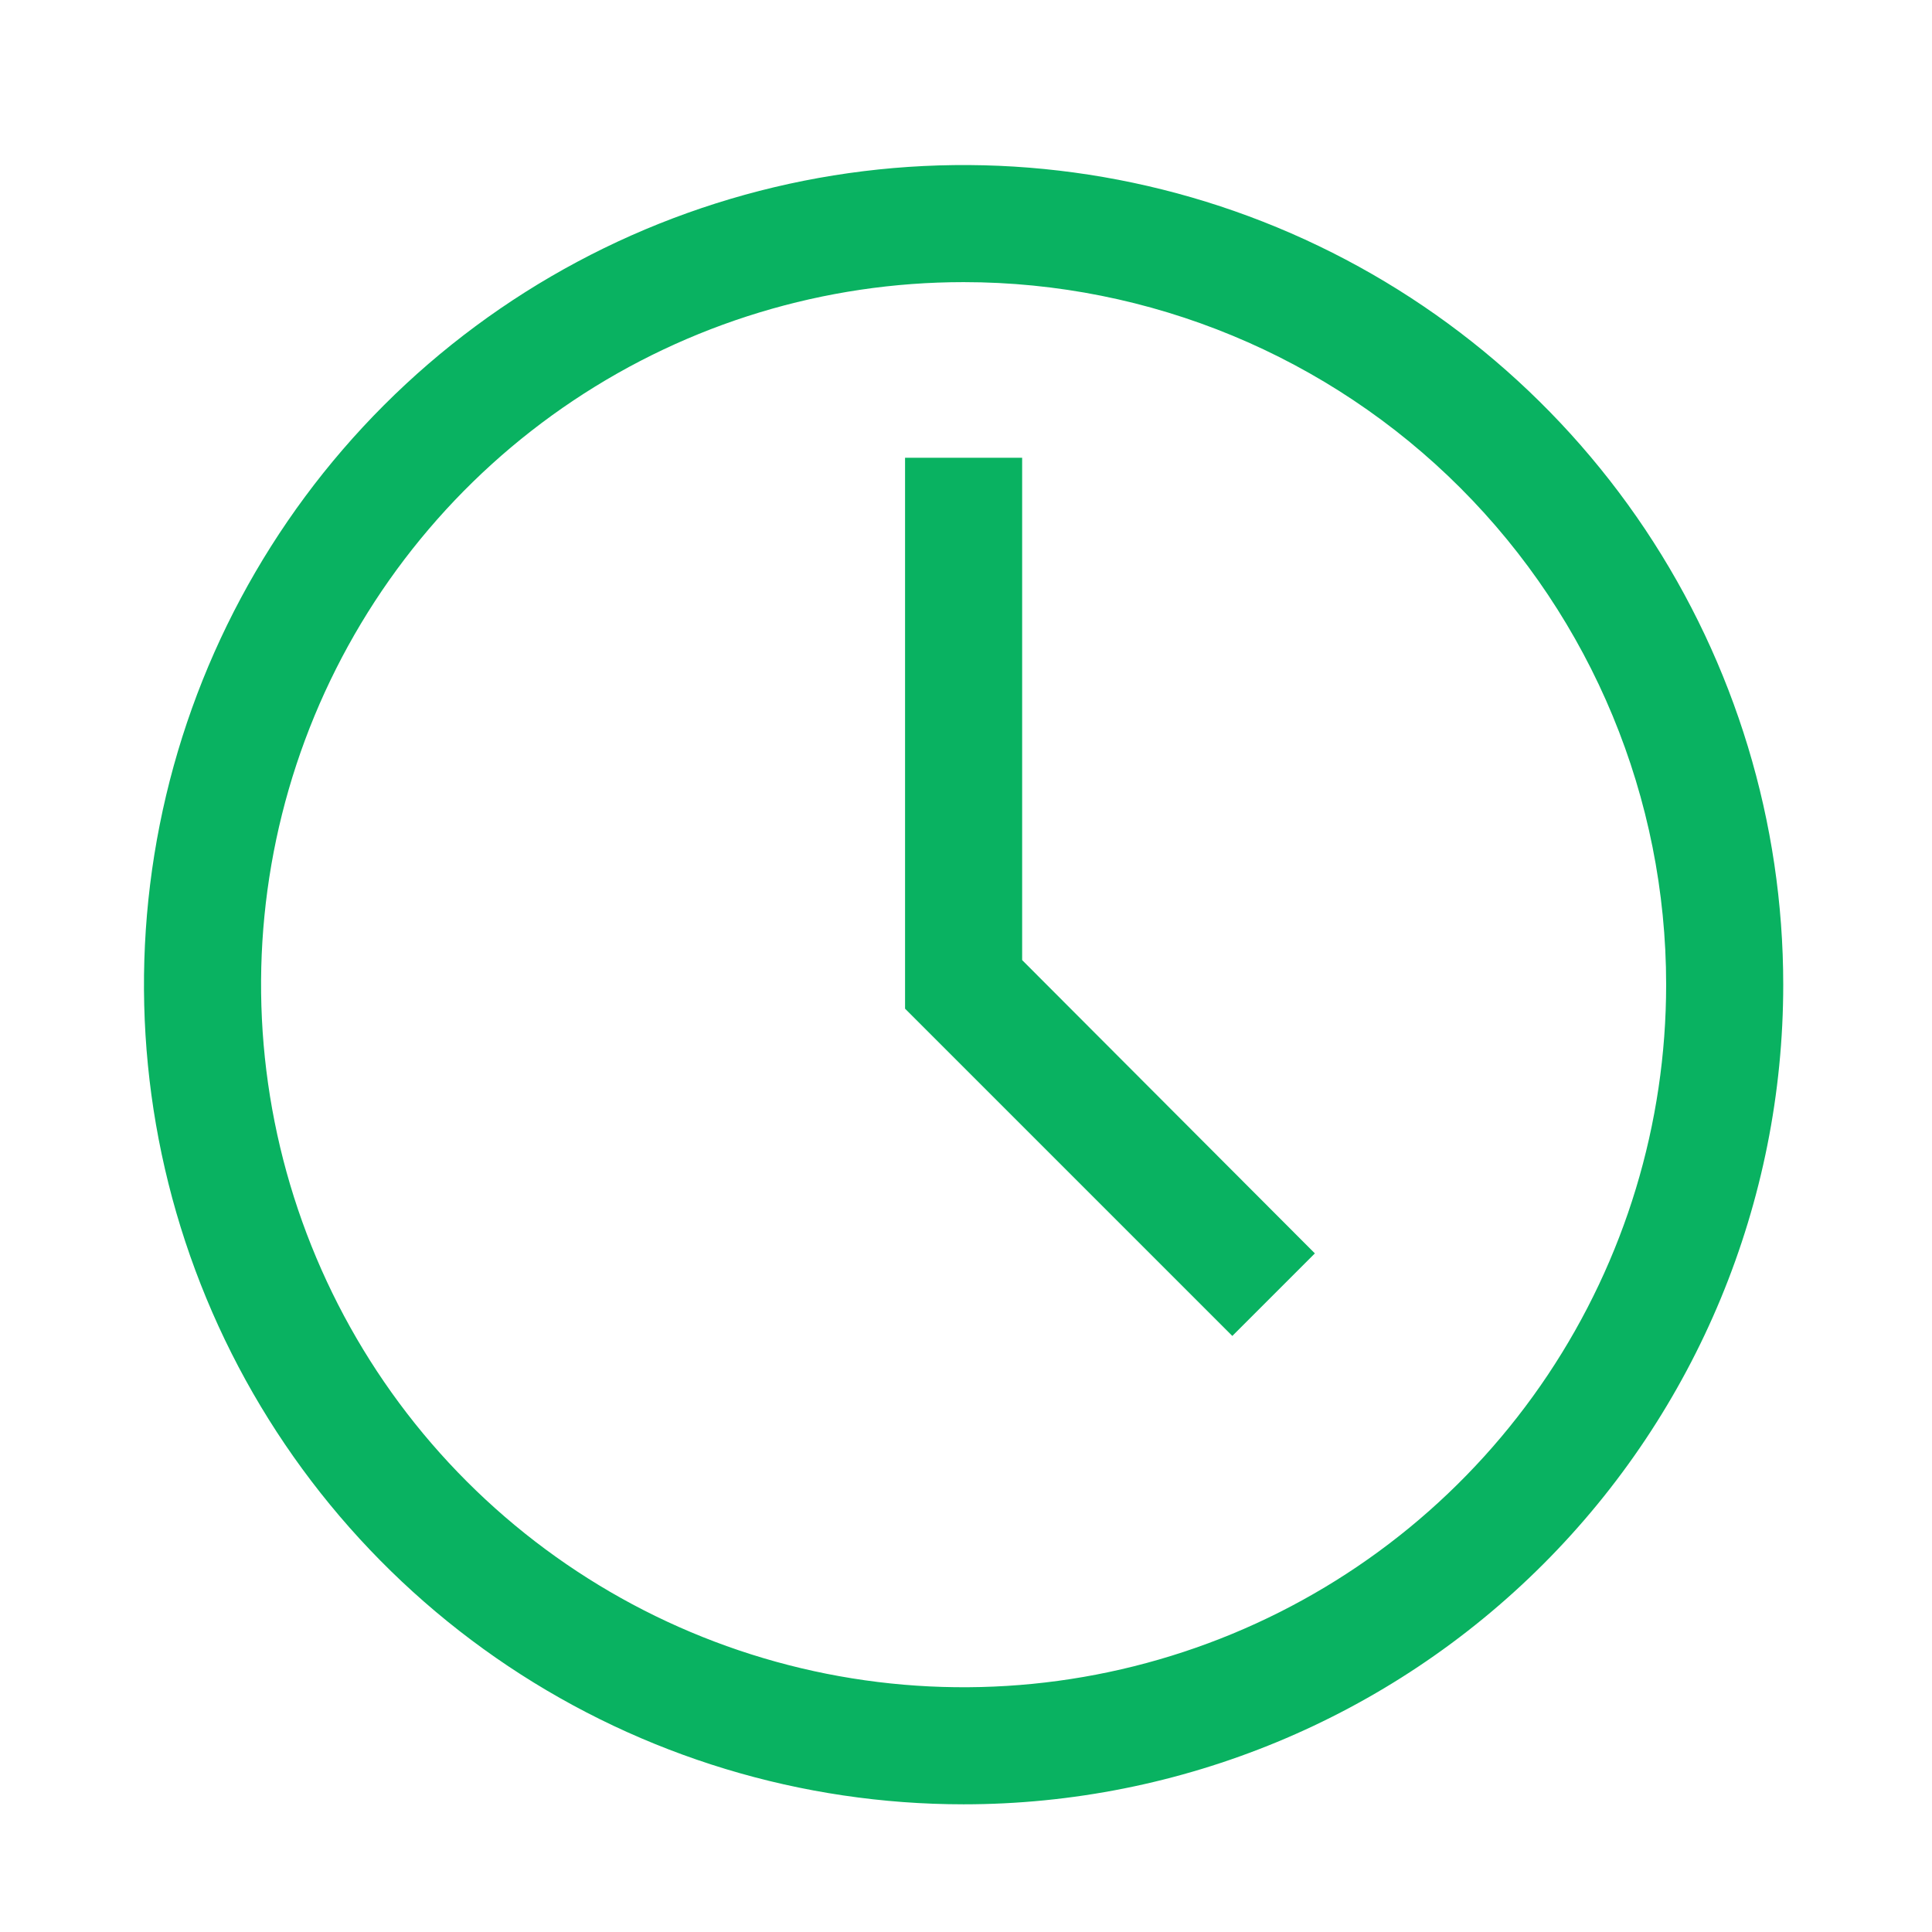
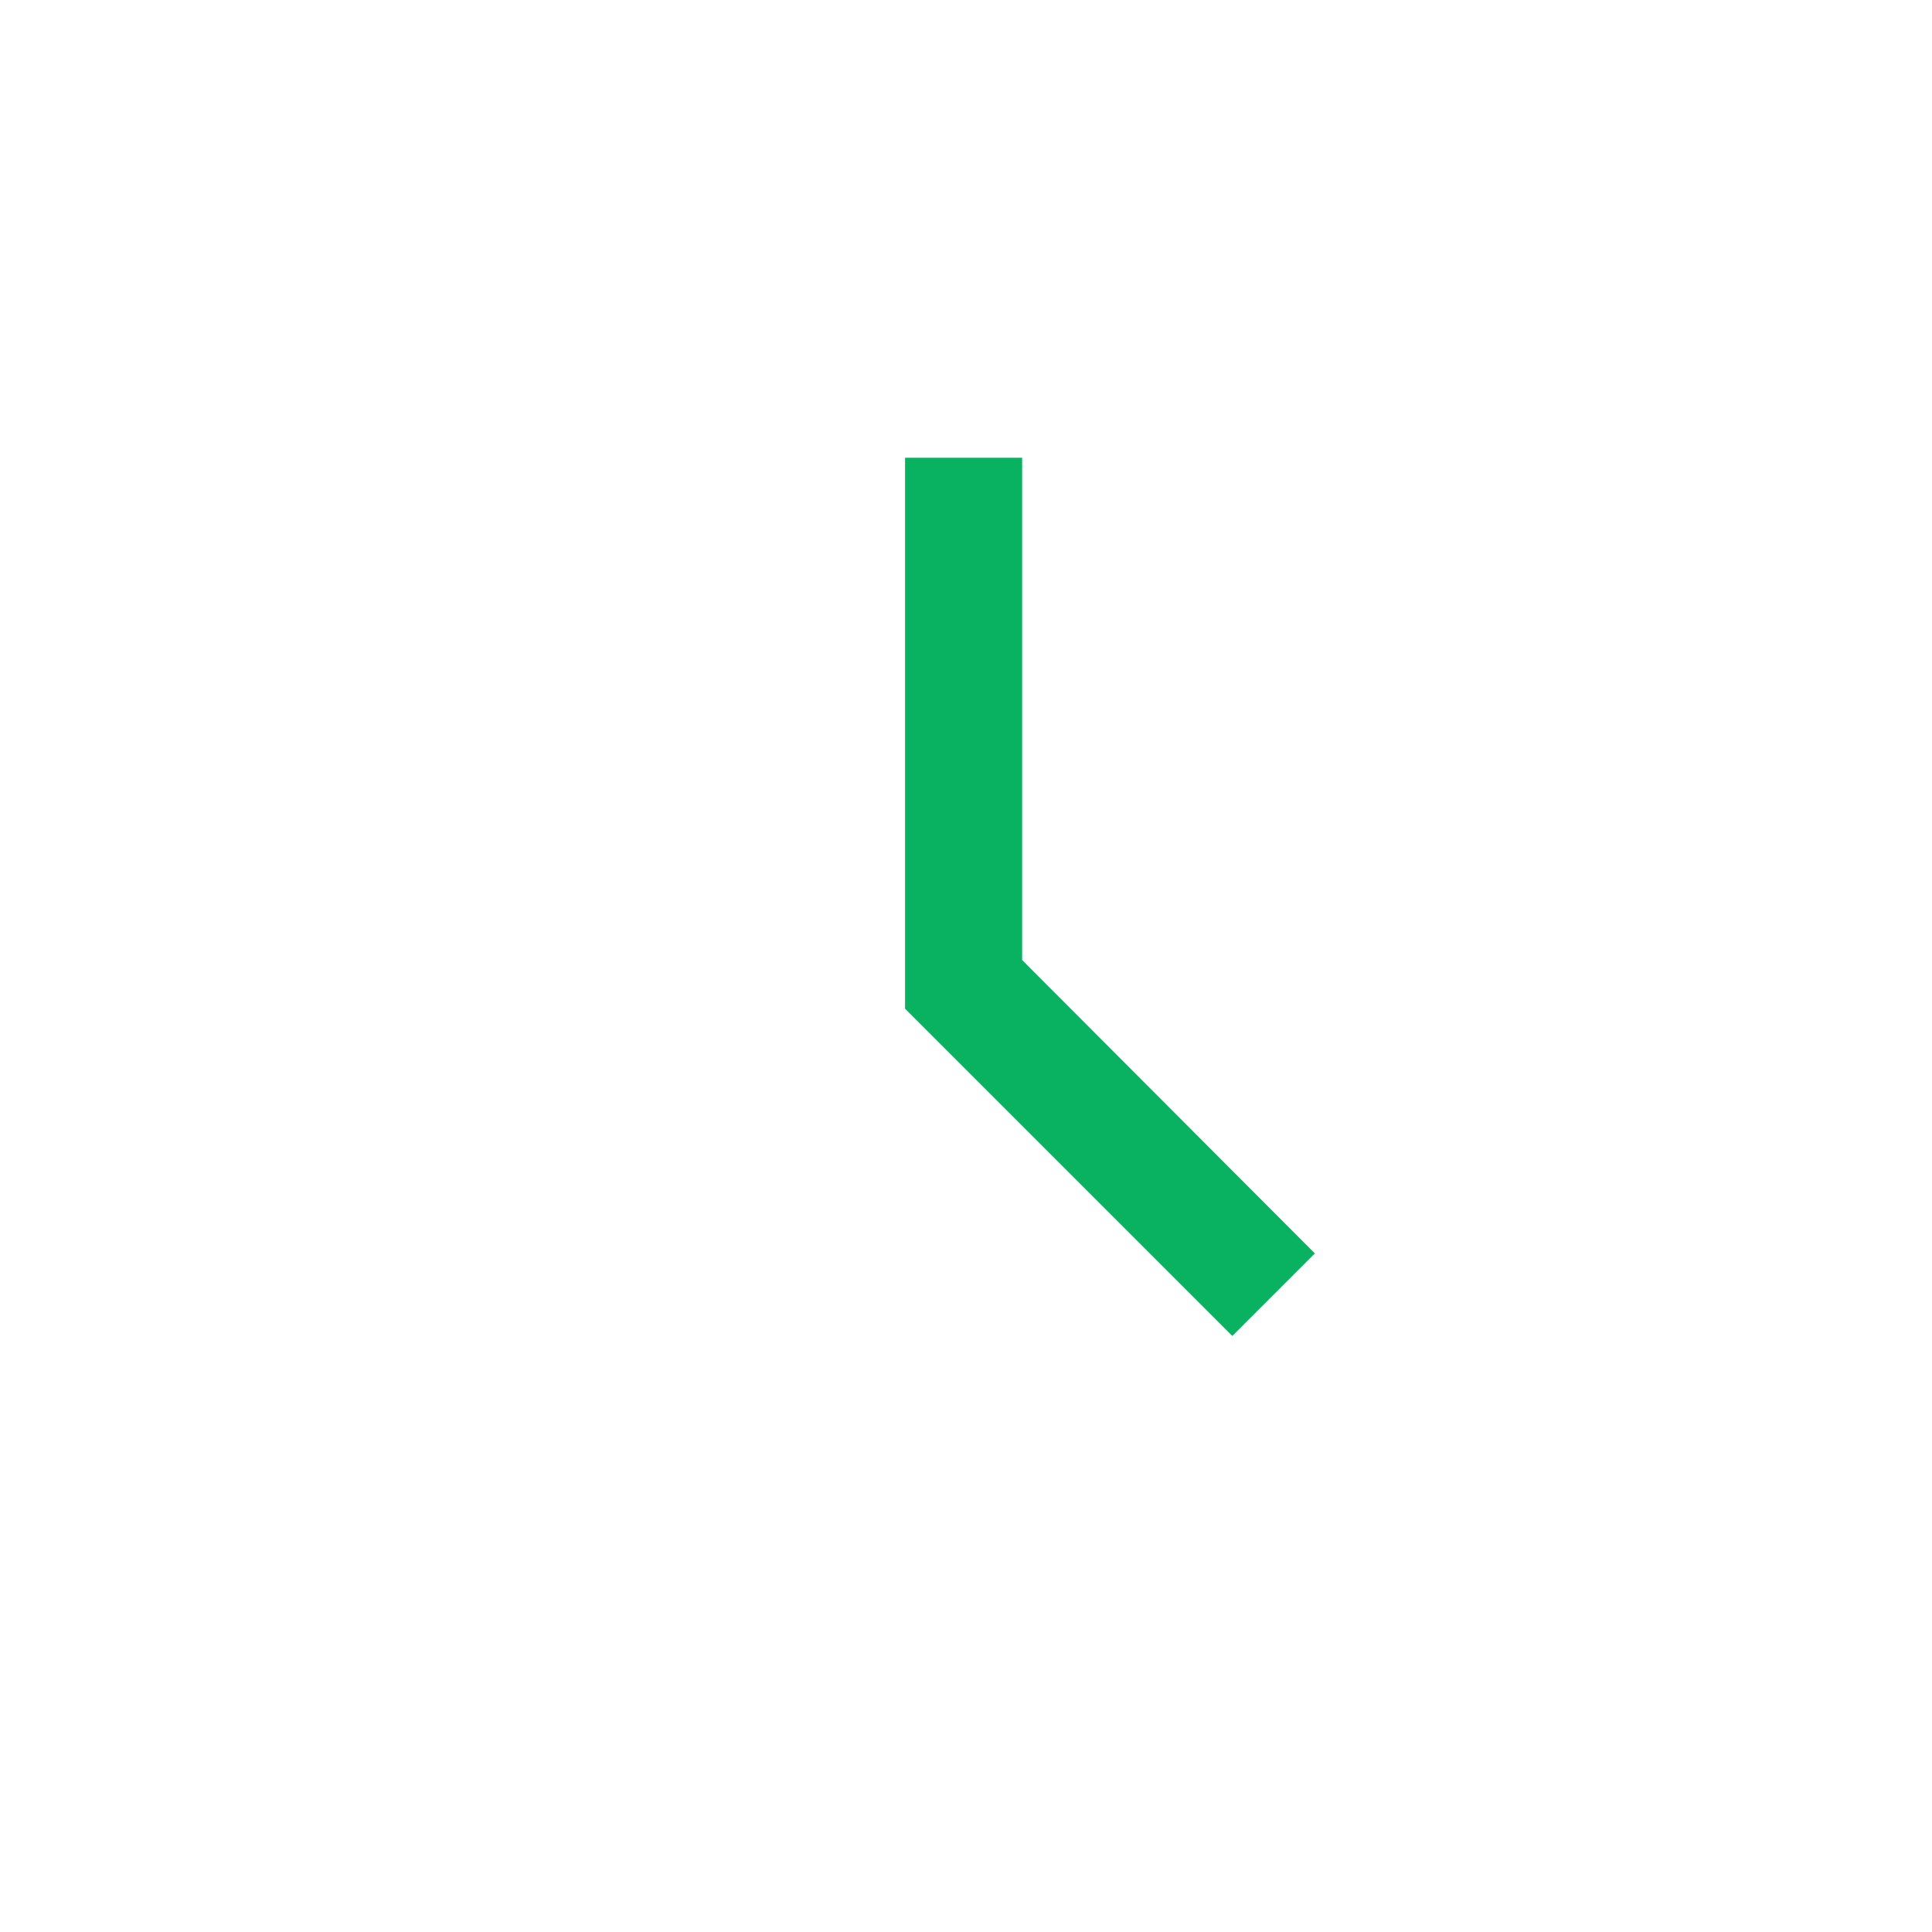
<svg xmlns="http://www.w3.org/2000/svg" width="33" height="33" viewBox="0 0 33 33" fill="none">
-   <path d="M16.459 30.819C13.69 30.819 10.983 29.998 8.681 28.46C6.379 26.922 4.584 24.735 3.525 22.177C2.465 19.619 2.188 16.804 2.728 14.088C3.268 11.372 4.602 8.878 6.559 6.92C8.517 4.962 11.012 3.629 13.728 3.088C16.444 2.548 19.258 2.825 21.817 3.885C24.375 4.945 26.561 6.739 28.1 9.041C29.638 11.344 30.459 14.05 30.459 16.819C30.459 20.532 28.984 24.093 26.358 26.719C23.733 29.344 20.172 30.819 16.459 30.819ZM16.459 4.819C14.086 4.819 11.765 5.523 9.792 6.842C7.819 8.16 6.281 10.034 5.372 12.227C4.464 14.42 4.227 16.833 4.69 19.16C5.153 21.488 6.295 23.626 7.974 25.305C9.652 26.983 11.79 28.126 14.118 28.589C16.446 29.052 18.858 28.814 21.051 27.906C23.244 26.998 25.118 25.46 26.437 23.486C27.755 21.513 28.459 19.193 28.459 16.819C28.459 13.637 27.195 10.585 24.944 8.334C22.694 6.084 19.642 4.819 16.459 4.819Z" fill="#09B261" />
  <path d="M21.049 22.819L15.459 17.229V7.819H17.459V16.399L22.459 21.409L21.049 22.819Z" fill="#09B261" />
</svg>